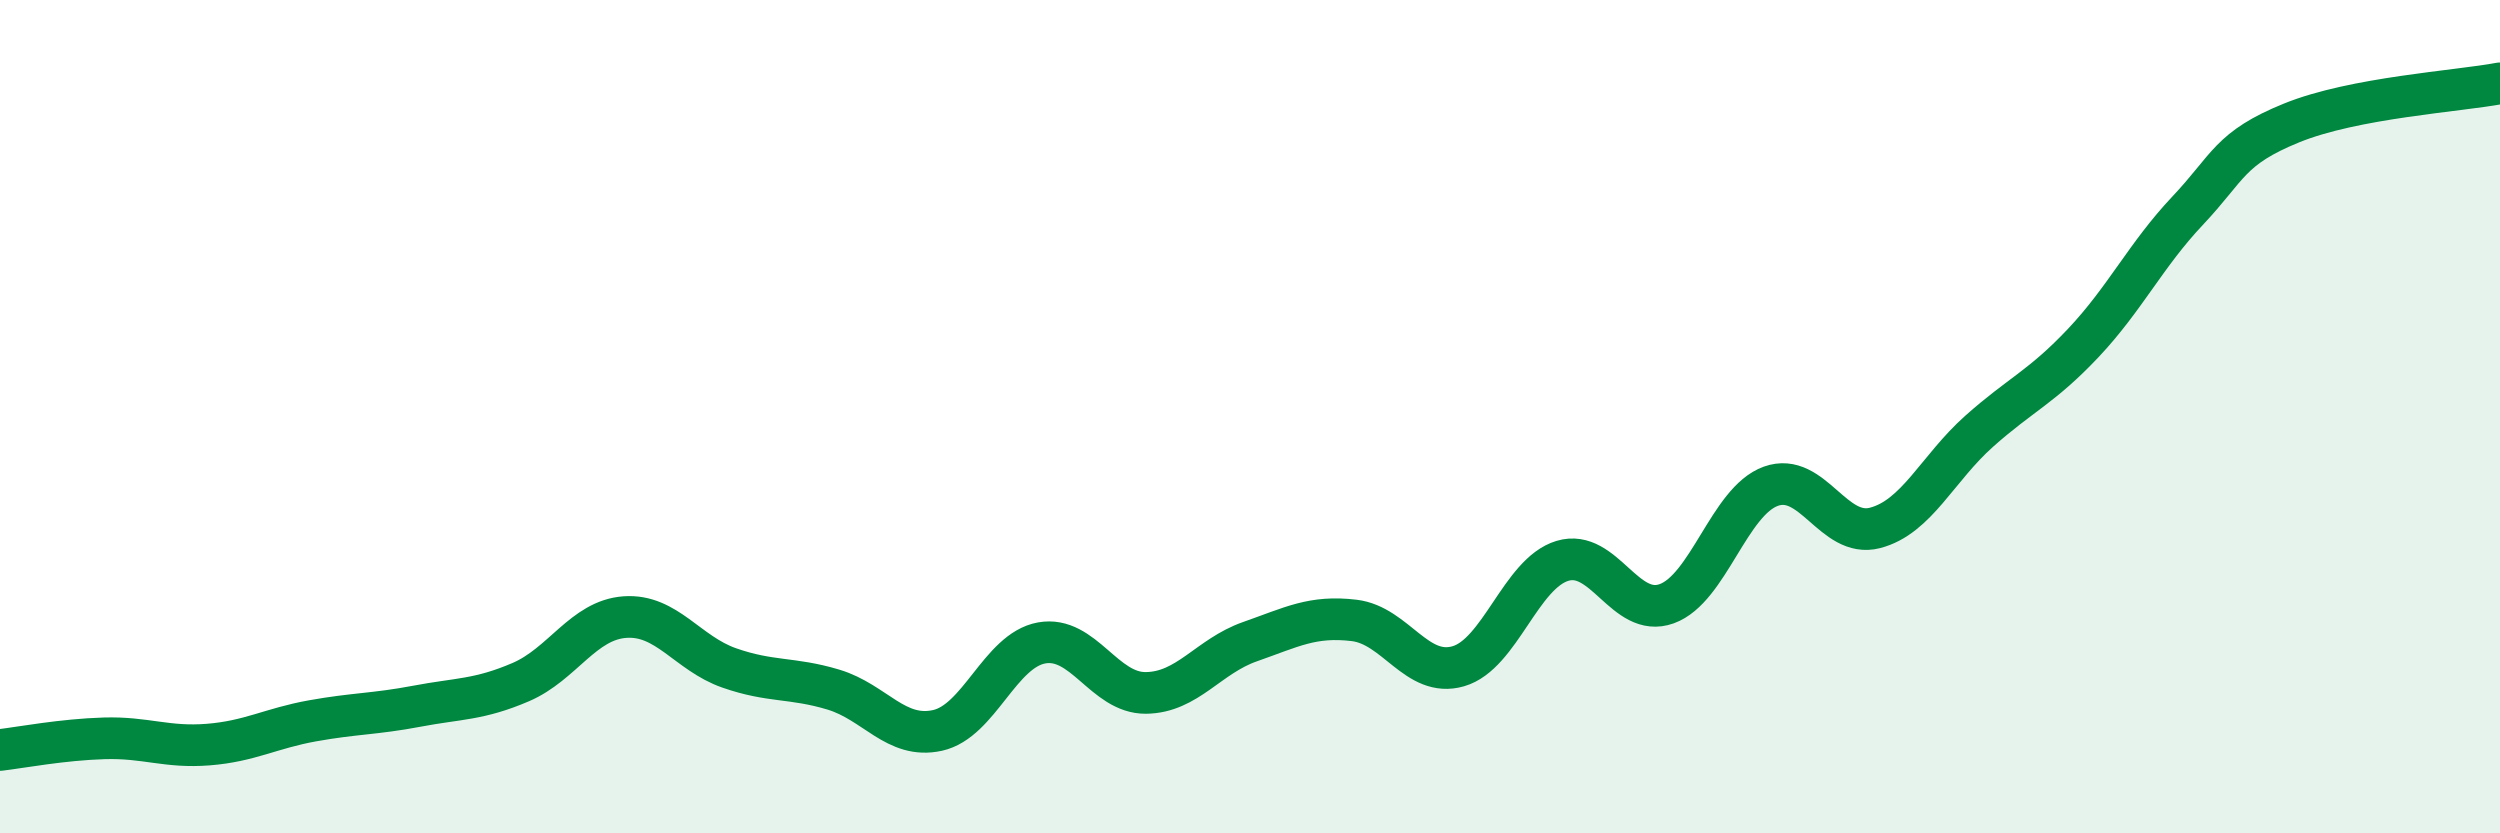
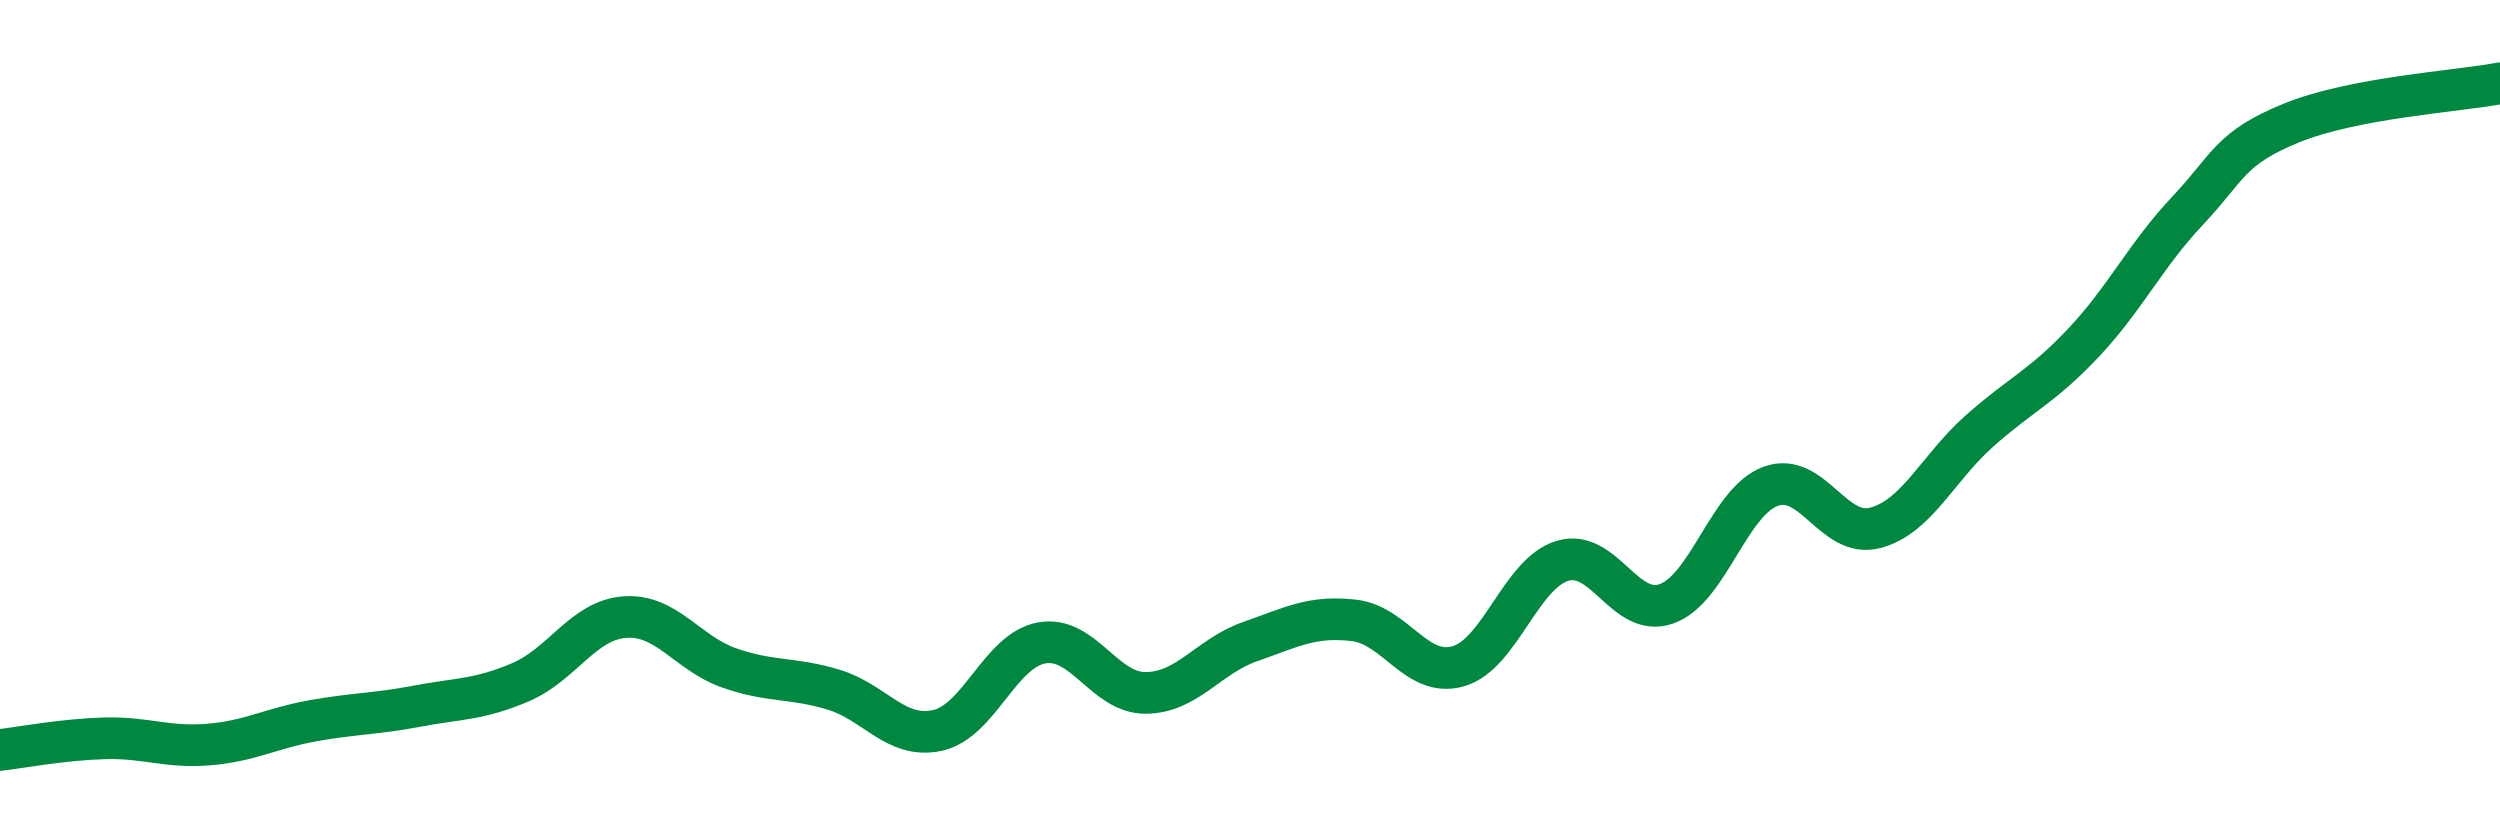
<svg xmlns="http://www.w3.org/2000/svg" width="60" height="20" viewBox="0 0 60 20">
-   <path d="M 0,18 C 0.5,17.94 1.5,17.75 2.5,17.72 C 3.5,17.69 4,17.95 5,17.87 C 6,17.79 6.5,17.48 7.5,17.3 C 8.5,17.12 9,17.14 10,16.95 C 11,16.76 11.5,16.8 12.5,16.37 C 13.5,15.94 14,14.88 15,14.81 C 16,14.74 16.5,15.68 17.5,16.03 C 18.5,16.38 19,16.25 20,16.55 C 21,16.85 21.5,17.75 22.5,17.53 C 23.5,17.31 24,15.61 25,15.43 C 26,15.25 26.5,16.64 27.5,16.63 C 28.5,16.62 29,15.75 30,15.4 C 31,15.05 31.5,14.77 32.5,14.89 C 33.5,15.01 34,16.28 35,15.99 C 36,15.7 36.5,13.76 37.5,13.46 C 38.5,13.16 39,14.85 40,14.49 C 41,14.13 41.5,12.03 42.5,11.67 C 43.5,11.31 44,12.93 45,12.67 C 46,12.41 46.5,11.24 47.5,10.35 C 48.5,9.46 49,9.29 50,8.23 C 51,7.17 51.5,6.12 52.5,5.06 C 53.5,4 53.5,3.56 55,2.95 C 56.5,2.34 59,2.19 60,2L60 20L0 20Z" fill="#008740" opacity="0.1" stroke-linecap="round" stroke-linejoin="round" />
  <path d="M 0,18 C 0.5,17.94 1.5,17.75 2.5,17.72 C 3.5,17.69 4,17.95 5,17.87 C 6,17.79 6.5,17.48 7.5,17.3 C 8.5,17.12 9,17.14 10,16.95 C 11,16.76 11.5,16.8 12.5,16.37 C 13.5,15.94 14,14.88 15,14.81 C 16,14.74 16.5,15.68 17.5,16.03 C 18.5,16.38 19,16.25 20,16.55 C 21,16.85 21.5,17.75 22.5,17.53 C 23.5,17.31 24,15.61 25,15.43 C 26,15.25 26.5,16.64 27.5,16.63 C 28.5,16.62 29,15.75 30,15.4 C 31,15.05 31.5,14.77 32.5,14.89 C 33.5,15.01 34,16.28 35,15.99 C 36,15.7 36.5,13.76 37.5,13.46 C 38.5,13.16 39,14.85 40,14.49 C 41,14.13 41.5,12.03 42.5,11.67 C 43.5,11.31 44,12.93 45,12.67 C 46,12.41 46.5,11.24 47.5,10.35 C 48.5,9.46 49,9.29 50,8.23 C 51,7.17 51.5,6.12 52.5,5.06 C 53.5,4 53.5,3.56 55,2.95 C 56.5,2.34 59,2.19 60,2" stroke="#008740" stroke-width="1" fill="none" stroke-linecap="round" stroke-linejoin="round" />
</svg>